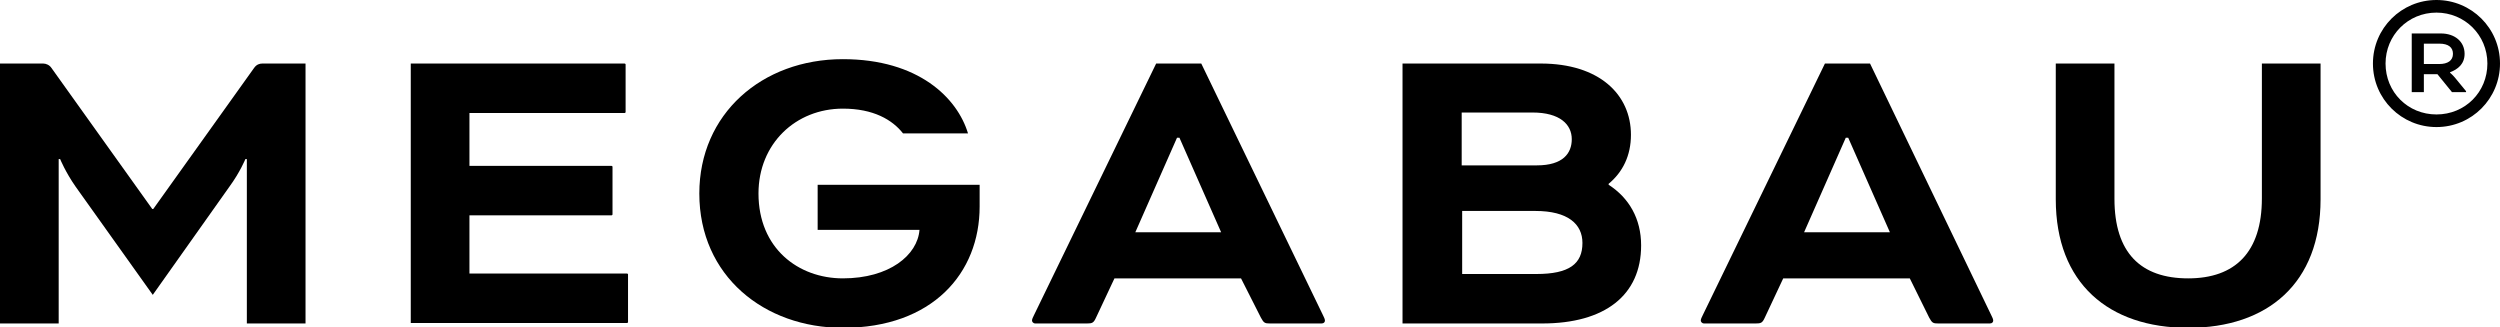
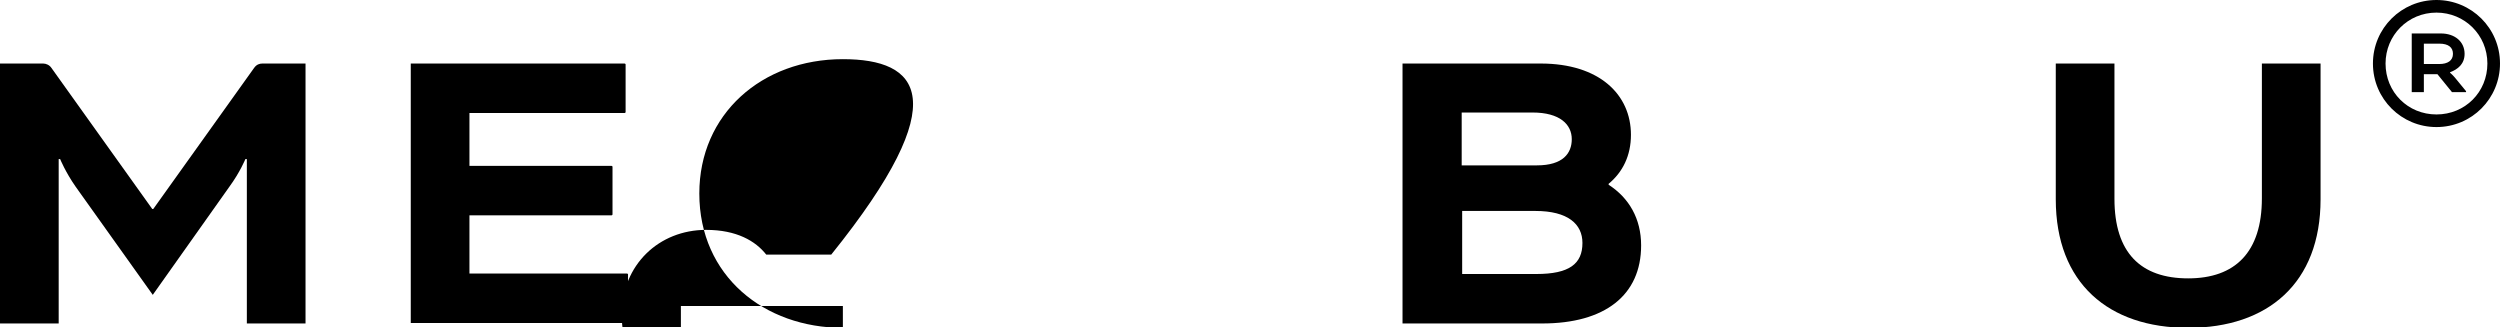
<svg xmlns="http://www.w3.org/2000/svg" version="1.1" id="Ebene_1" x="0px" y="0px" viewBox="0 0 515.5 67.5" style="enable-background:new 0 0 515.5 67.5;" xml:space="preserve">
  <path d="M54.1,13.1H63v53.6l0,0H50.9V32.8h-0.3c0,0-1.1,2.7-3.3,5.7L31.5,60.8L15.6,38.5c-2.1-3-3.2-5.7-3.2-5.7h-0.3v33.9l0,0H0  V13.1h8.9c0.6,0,1.3,0.3,1.7,0.9l20.8,29.1h0.2L52.4,14C52.9,13.3,53.5,13.1,54.1,13.1z" />
  <path d="M96.8,44.3v12.1h32.5c0.1,0,0.2,0.1,0.2,0.2v9.8c0,0.1-0.1,0.2-0.2,0.2H84.7l0,0V13.1h44.1c0.1,0,0.2,0.1,0.2,0.2v9.8  c0,0.1-0.1,0.2-0.2,0.2h-32v10.9h29.3c0.1,0,0.2,0.1,0.2,0.2v9.8c0,0.1-0.1,0.2-0.2,0.2H96.8V44.3z" />
-   <path d="M255.9,57.4h-26.1l-3.8,8.1c-0.5,1.1-0.8,1.2-1.9,1.2h-10.6c-0.5,0-0.7-0.4-0.7-0.6c0-0.3,0.2-0.7,0.4-1.1l25.2-51.9h9.3  L272.8,65c0.2,0.4,0.4,0.8,0.4,1.1c0,0.3-0.2,0.6-0.7,0.6h-10.6c-1.1,0-1.3-0.1-1.9-1.2L255.9,57.4z M234.1,47.9h17.7l-8.6-19.5  h-0.5L234.1,47.9z" />
  <path d="M289.2,66.7L289.2,66.7V13.1h28.5c12.1,0,18.6,6.4,18.6,14.7c0,4.3-1.7,7.7-4.6,10.1v0.2c4.2,2.7,6.7,7,6.7,12.5  c0,10.3-7.5,16.1-20.4,16.1C318,66.7,289.2,66.7,289.2,66.7z M301.4,23.2v10.9h15.5c5.4,0,7.2-2.5,7.2-5.4c0-3-2.4-5.5-8.1-5.5  C316,23.2,301.4,23.2,301.4,23.2z M316.8,56.5c6.8,0,9.5-2.1,9.5-6.4c0-3.9-3-6.6-9.7-6.6h-15.1v13H316.8z" />
-   <path d="M393.8,57.4h-26.1l-3.8,8.1c-0.5,1.1-0.8,1.2-1.9,1.2h-10.6c-0.5,0-0.7-0.4-0.7-0.6c0-0.3,0.2-0.7,0.4-1.1l25.2-51.9h9.3  l25,51.9c0.2,0.4,0.4,0.8,0.4,1.1c0,0.3-0.2,0.6-0.7,0.6h-10.6c-1.1,0-1.3-0.1-1.9-1.2L393.8,57.4z M372,47.9h17.7l-8.6-19.5h-0.5  L372,47.9z" />
  <path d="M466.4,40.9V13.1h12.1l0,0v28c0,17.3-10.9,26.5-27.3,26.5s-27.3-9.2-27.3-26.5v-28H436l0,0V41c0,11.1,5.4,16.4,15.2,16.4  C460.9,57.4,466.4,52,466.4,40.9z" />
  <path d="M502.4,0c7.2,0,13.1,5.8,13.1,13.1c0,7.2-5.8,13.1-13.1,13.1c-7.2,0-13.1-5.8-13.1-13.1S495.2,0,502.4,0z M502.4,23.6  c5.9,0,10.5-4.6,10.5-10.5s-4.7-10.5-10.5-10.5c-5.9,0-10.5,4.7-10.5,10.5C491.9,19,496.5,23.6,502.4,23.6z M505.2,14.9V15  c0,0,0.5,0.4,1,1l2.3,2.8V19h-2.9l-3-3.7h-2.8V19h-2.5V6.9h6c2.9,0,4.9,1.7,4.9,4.2C508.2,13.2,506.8,14.3,505.2,14.9z M499.8,9v4.2  h3.2c1.7,0,2.8-0.7,2.8-2.1c0-1.3-0.9-2.1-2.8-2.1H499.8z" />
-   <path d="M173.8,12.2c-16.7,0-29.6,11.3-29.6,27.7c0,17,13.4,27.7,29.6,27.7c18.5,0,28.2-11.3,28.2-25v-4.5h-33.4v9.3h21  c-0.4,5.2-6.2,10-15.8,10c-9.2,0-17.4-6.2-17.4-17.5c0-10.3,7.7-17.5,17.4-17.5c6.3,0,10.2,2.3,12.4,5.1h13.4  C197.4,20.2,189.4,12.2,173.8,12.2z" />
+   <path d="M173.8,12.2c-16.7,0-29.6,11.3-29.6,27.7c0,17,13.4,27.7,29.6,27.7v-4.5h-33.4v9.3h21  c-0.4,5.2-6.2,10-15.8,10c-9.2,0-17.4-6.2-17.4-17.5c0-10.3,7.7-17.5,17.4-17.5c6.3,0,10.2,2.3,12.4,5.1h13.4  C197.4,20.2,189.4,12.2,173.8,12.2z" />
</svg>